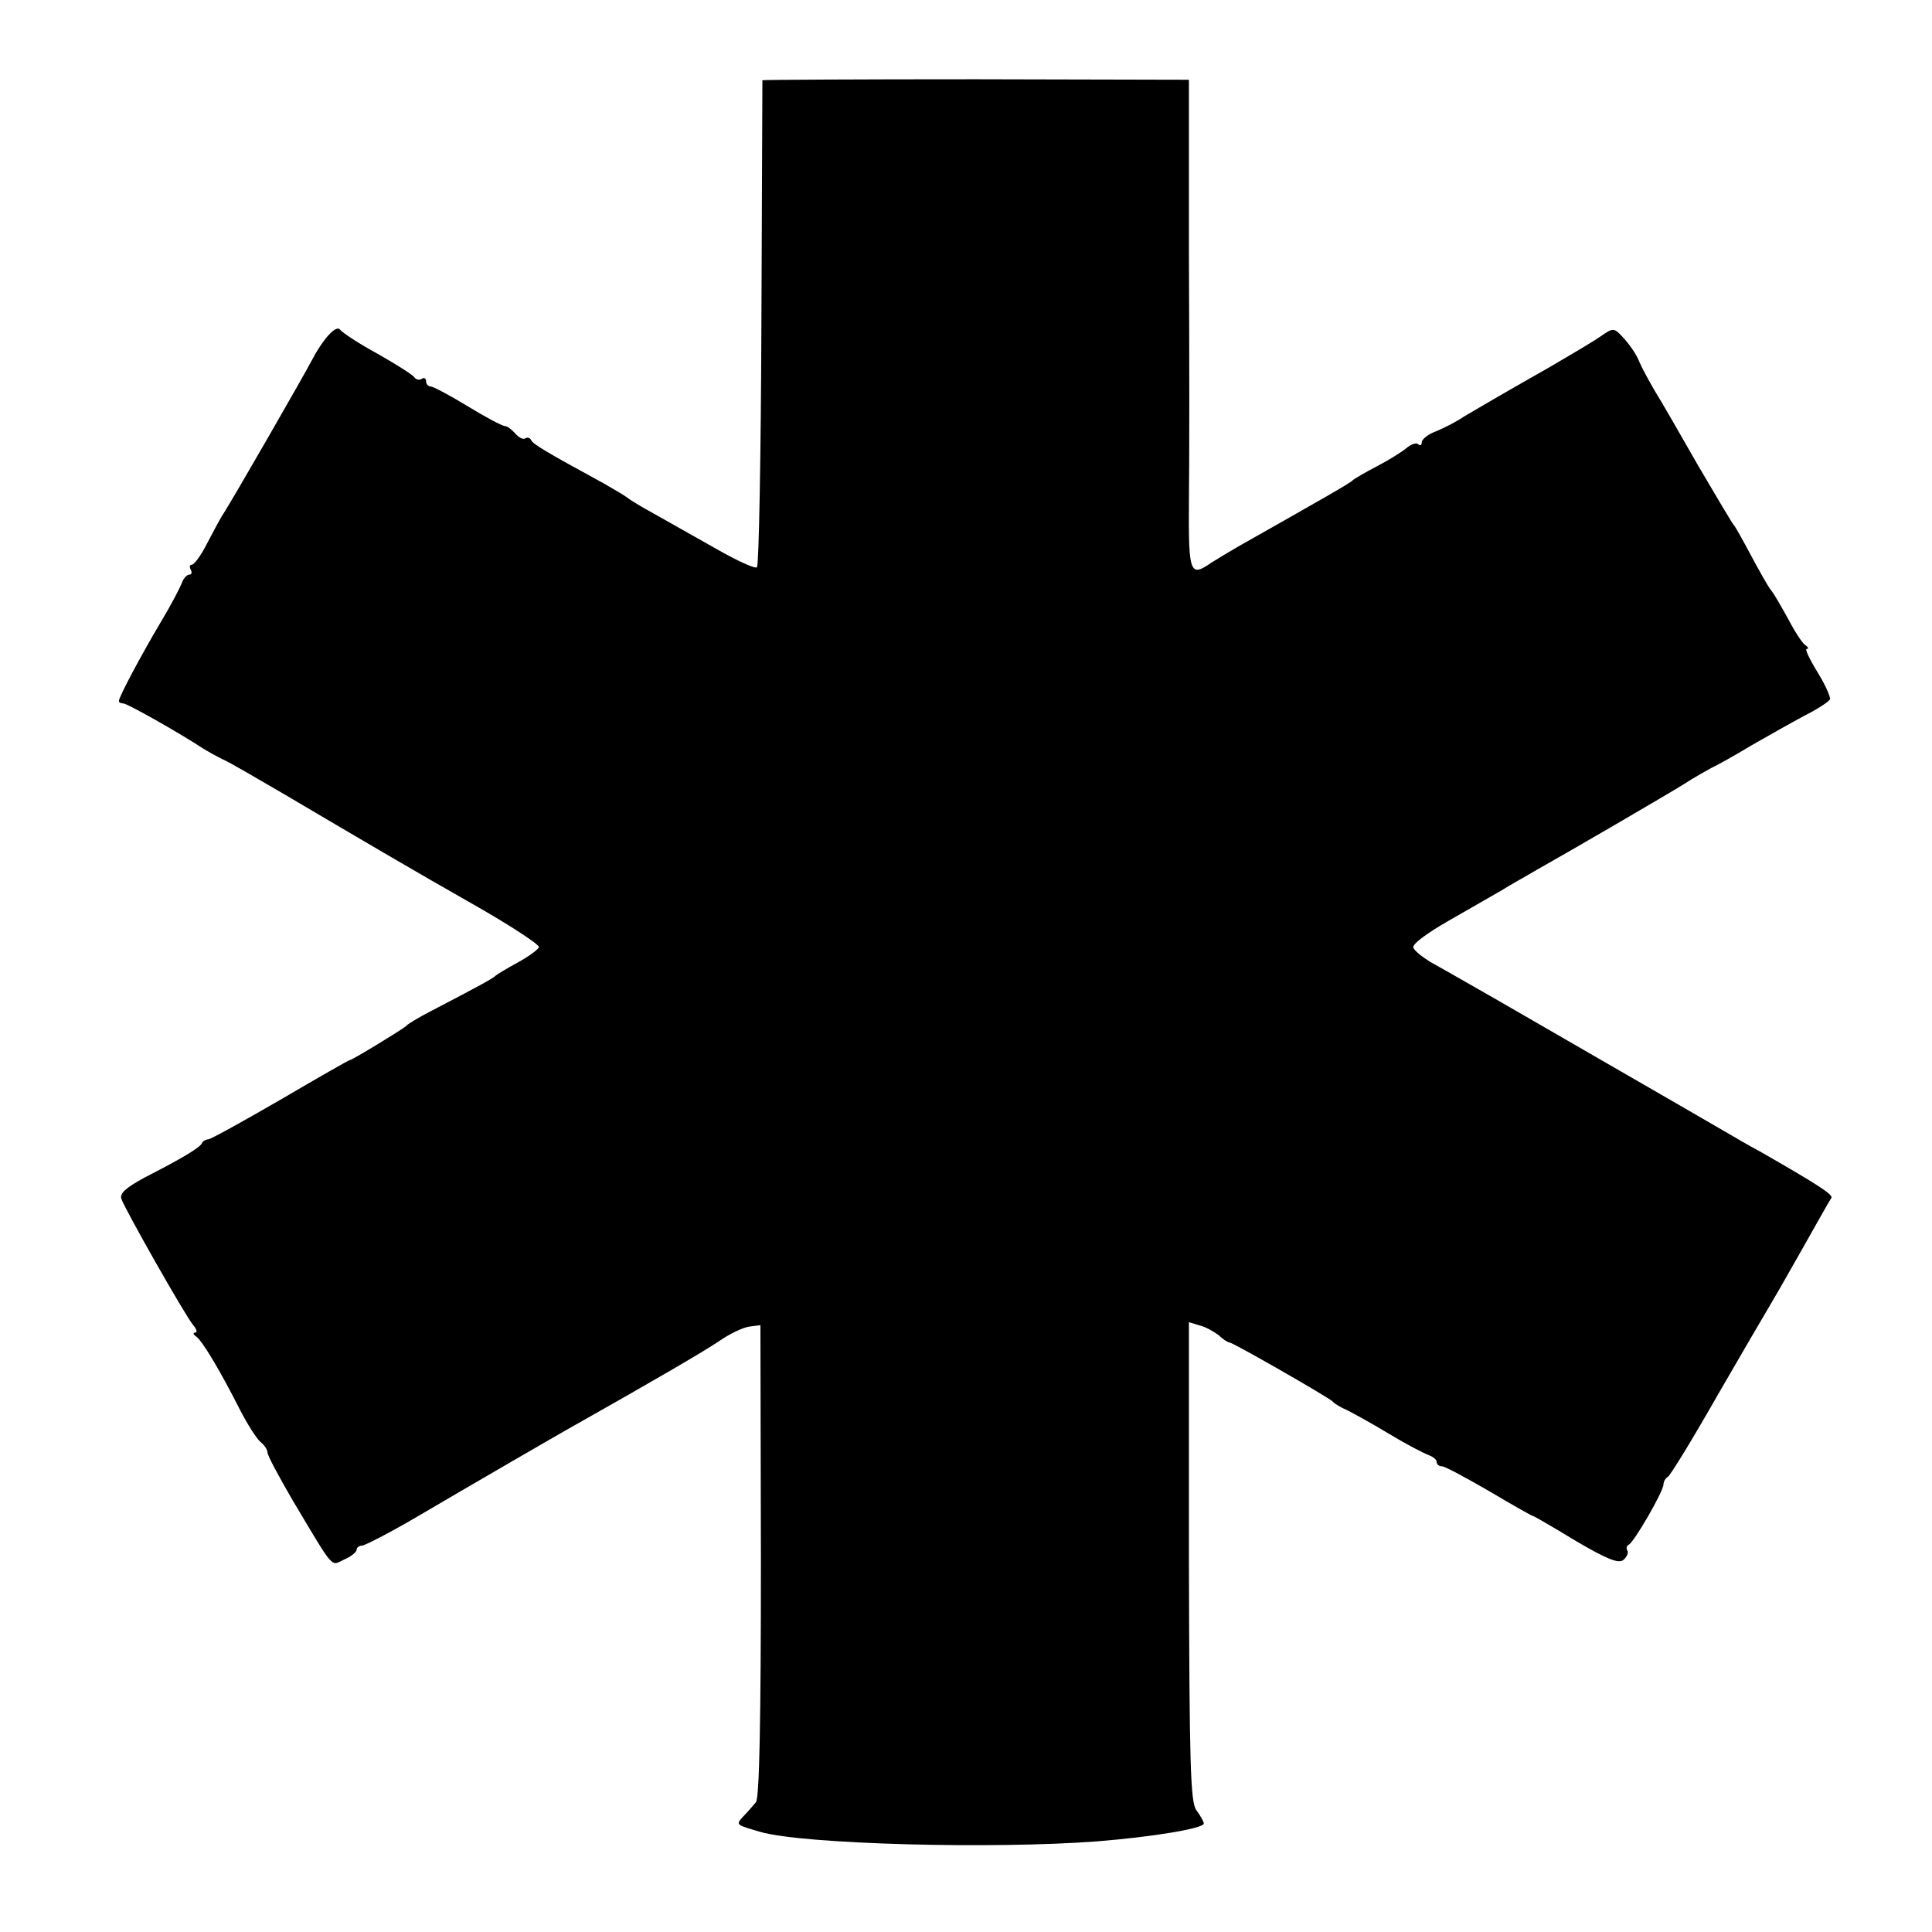
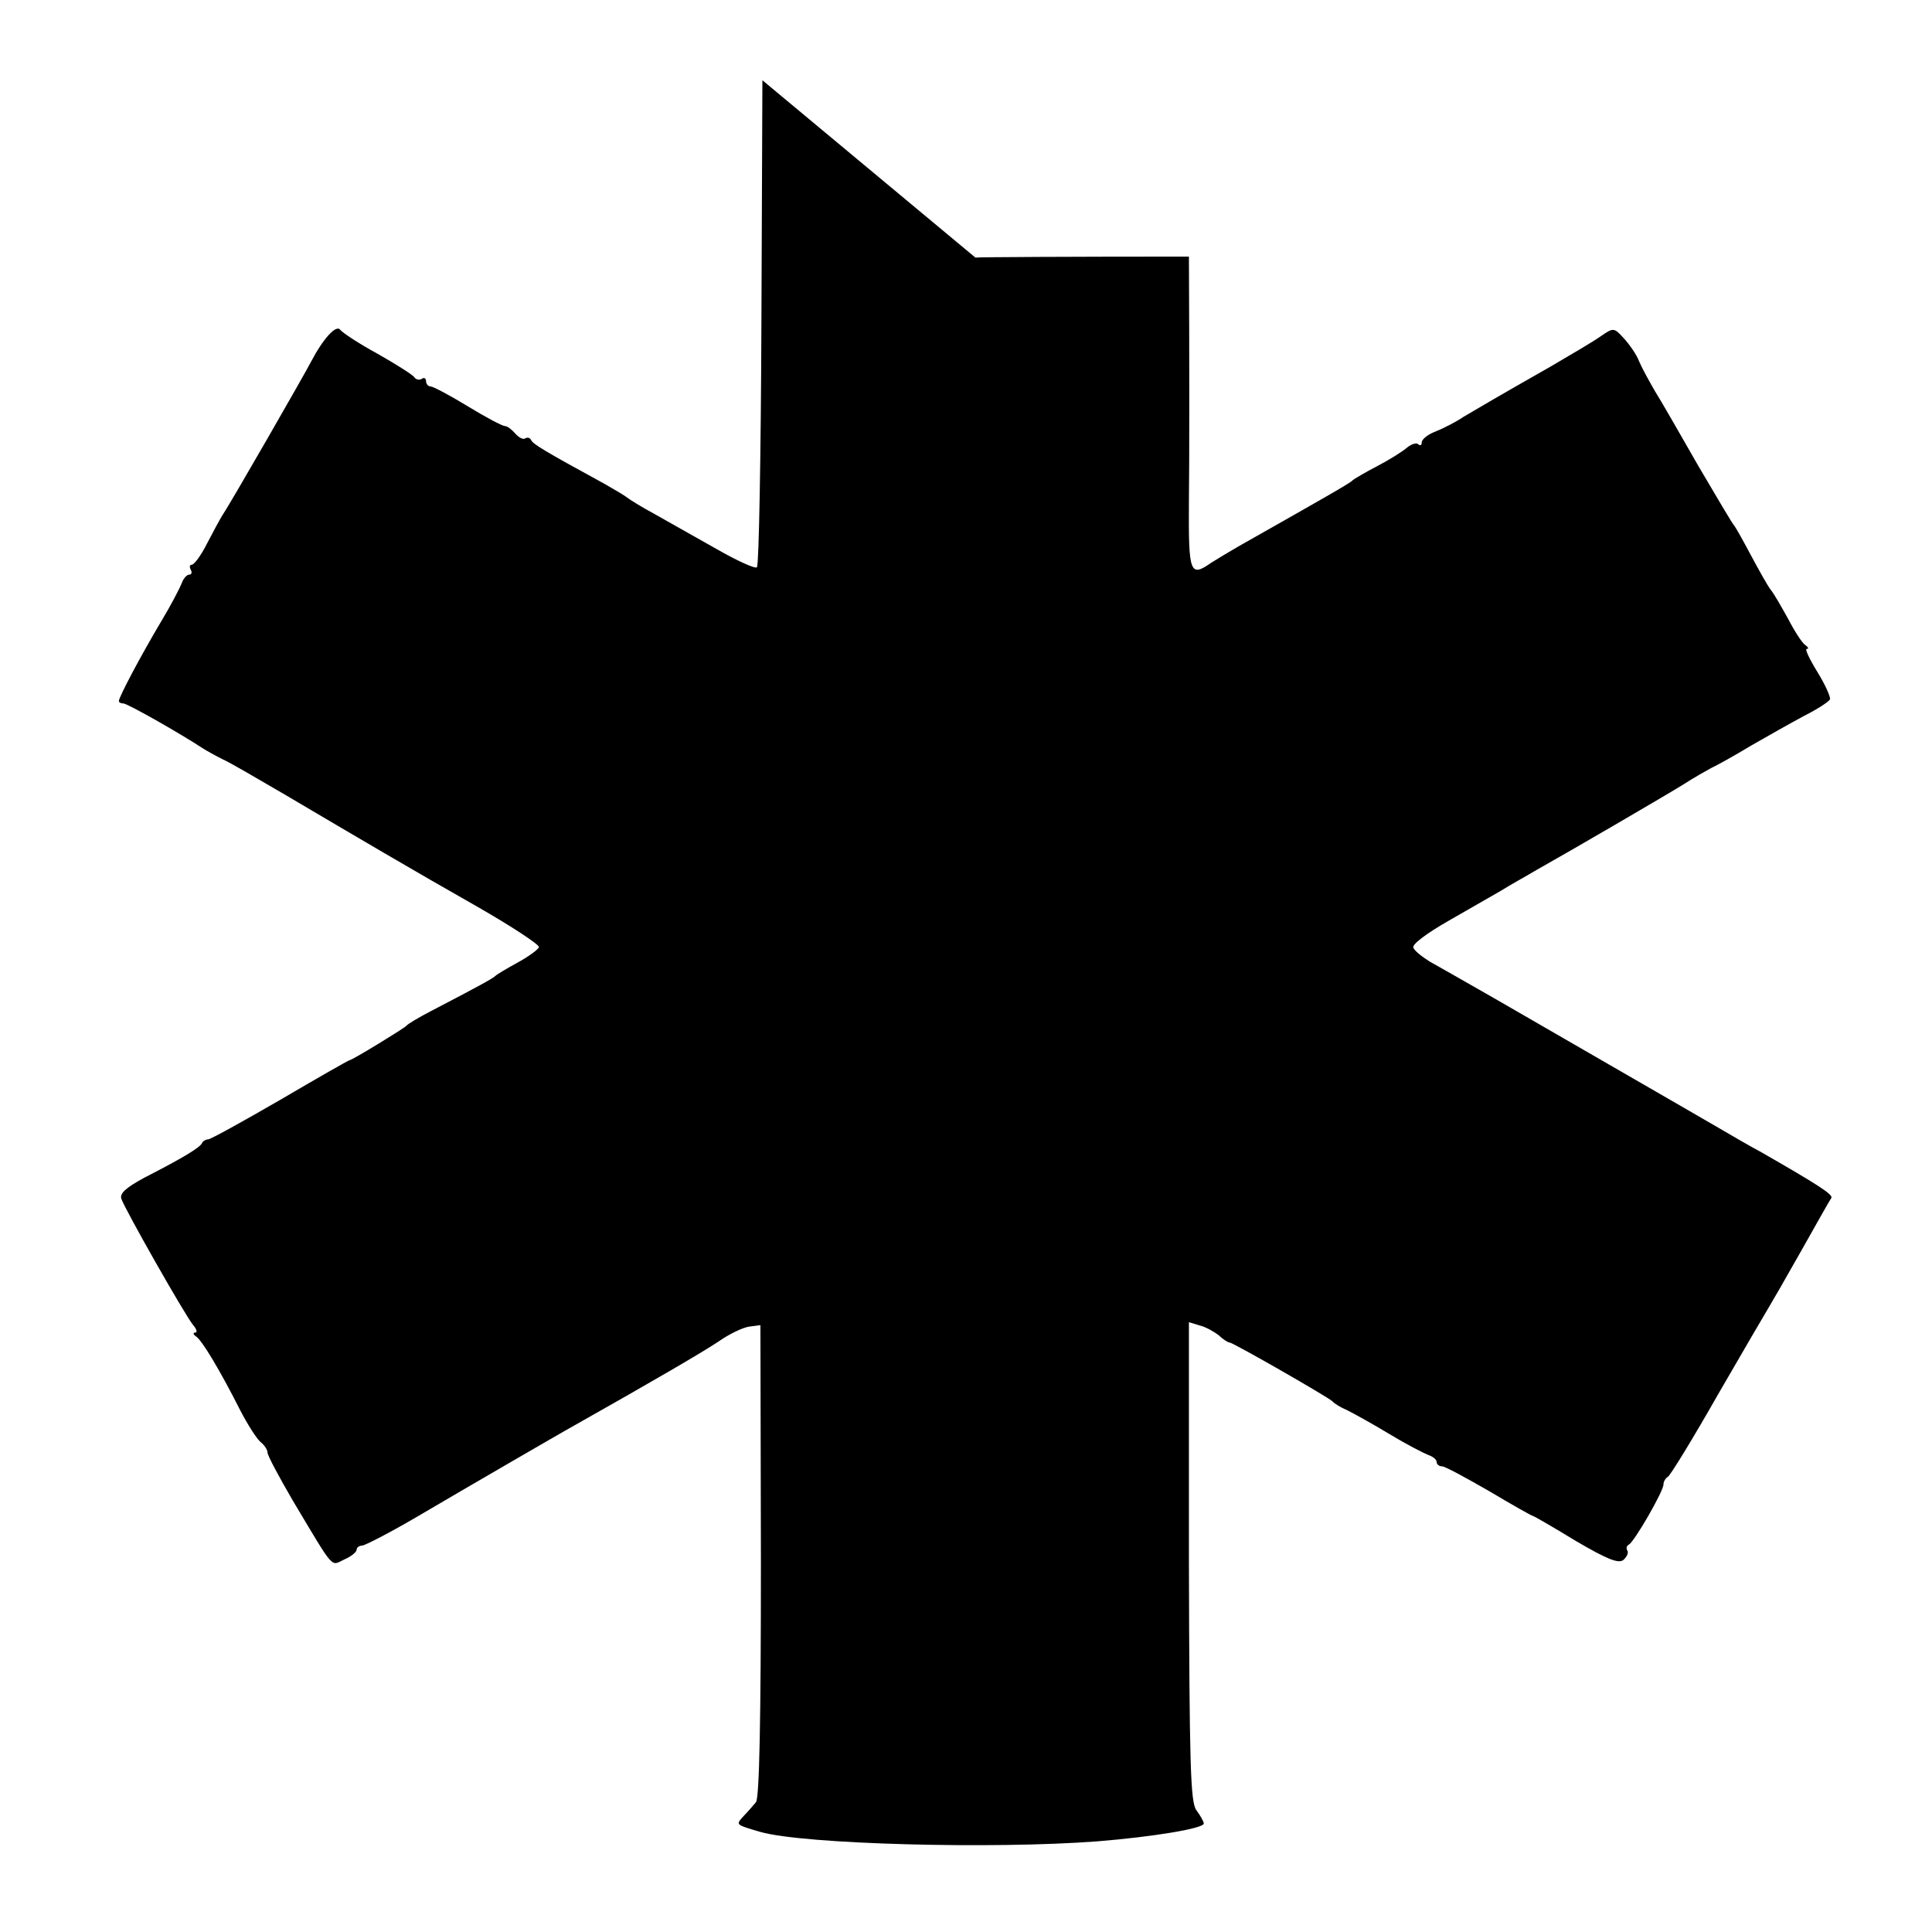
<svg xmlns="http://www.w3.org/2000/svg" version="1.0" width="390pt" height="390pt" viewBox="0 0 390 390" preserveAspectRatio="xMidYMid meet">
  <g transform="translate(0,390) scale(0.1,-0.1)" fill="#000000" stroke="none">
-     <path d="M1539 3738 c0 -2 -1 -222 -2 -490 -1 -267 -5 -489 -9 -493 -3 -4 -40 13 -82 37 -42 24 -98 55 -124 70 -26 14 -52 30 -58 35 -5 4 -26 16 -45 27 -121 66 -144 80 -147 88 -2 4 -7 6 -12 3 -4 -3 -13 2 -20 10 -7 8 -16 15 -21 15 -5 0 -39 18 -75 40 -36 22 -70 40 -75 40 -5 0 -9 5 -9 11 0 5 -4 8 -9 4 -5 -3 -12 -1 -15 4 -4 5 -37 26 -74 47 -37 20 -70 42 -75 48 -8 12 -35 -18 -59 -64 -14 -27 -162 -285 -179 -310 -5 -8 -19 -34 -31 -57 -12 -24 -26 -43 -31 -43 -4 0 -5 -4 -2 -10 3 -5 2 -10 -3 -10 -5 0 -12 -8 -15 -17 -4 -10 -22 -45 -42 -78 -41 -69 -85 -152 -85 -160 0 -3 4 -5 9 -5 8 0 114 -60 161 -91 8 -5 26 -15 40 -22 14 -6 70 -39 125 -71 156 -92 249 -147 388 -226 70 -40 126 -77 125 -82 -2 -5 -21 -19 -43 -31 -22 -12 -42 -24 -45 -27 -5 -5 -32 -20 -130 -71 -25 -13 -47 -26 -50 -30 -6 -6 -109 -69 -114 -69 -2 0 -65 -36 -140 -80 -76 -44 -141 -80 -146 -80 -4 0 -10 -3 -12 -7 -3 -9 -40 -31 -116 -70 -37 -20 -51 -32 -47 -43 7 -21 129 -236 145 -255 7 -8 9 -15 4 -15 -5 0 -4 -4 2 -8 12 -8 48 -68 89 -149 15 -29 33 -57 41 -64 8 -6 14 -16 14 -21 0 -6 23 -49 51 -97 86 -144 76 -132 104 -119 14 6 25 15 25 20 0 4 5 8 11 8 5 0 54 25 107 56 53 31 140 82 192 112 52 30 112 65 132 76 156 88 259 148 290 169 20 14 47 27 60 29 l23 3 1 -475 c0 -320 -3 -479 -10 -488 -6 -7 -17 -20 -25 -28 -16 -18 -17 -17 34 -32 87 -25 470 -35 680 -19 112 9 215 26 215 36 0 4 -7 16 -15 27 -12 16 -14 93 -15 502 l0 483 23 -7 c12 -3 29 -13 38 -20 8 -8 18 -14 21 -14 7 0 202 -112 208 -119 3 -4 16 -12 30 -18 14 -7 52 -28 85 -48 33 -20 68 -38 78 -42 9 -3 17 -9 17 -14 0 -5 5 -9 11 -9 6 0 48 -23 95 -50 47 -28 86 -50 88 -50 2 0 40 -22 86 -50 63 -37 87 -47 97 -39 7 6 11 15 8 19 -3 5 -1 10 3 12 10 4 71 109 70 122 0 5 4 12 9 15 5 3 51 78 101 166 51 88 97 167 102 175 5 8 35 60 66 115 31 55 58 103 61 107 3 7 -28 27 -145 94 -21 11 -53 30 -72 41 -53 31 -421 243 -457 264 -93 53 -110 63 -137 78 -16 10 -31 22 -33 28 -3 7 29 30 69 53 40 23 89 51 108 62 19 12 52 30 72 42 66 37 260 150 297 173 20 13 45 27 56 33 11 5 47 25 80 45 33 19 81 46 107 60 26 13 49 28 52 33 2 4 -9 29 -25 55 -16 26 -26 47 -22 47 5 0 3 4 -3 8 -6 4 -21 27 -34 52 -14 25 -29 52 -36 60 -6 8 -24 40 -40 70 -16 30 -31 57 -34 60 -3 3 -35 57 -72 120 -36 63 -75 131 -87 150 -11 19 -26 46 -32 60 -5 14 -20 35 -31 47 -20 22 -21 22 -47 4 -14 -10 -60 -37 -101 -61 -109 -62 -141 -81 -175 -101 -16 -11 -42 -24 -57 -30 -16 -6 -28 -16 -28 -22 0 -6 -3 -7 -7 -4 -3 4 -13 1 -22 -6 -9 -8 -36 -25 -61 -38 -25 -13 -47 -26 -50 -29 -4 -5 -64 -39 -230 -133 -19 -11 -44 -26 -55 -33 -43 -30 -46 -22 -45 124 1 75 1 298 0 494 l0 357 -430 1 c-236 0 -430 -1 -431 -2z" />
+     <path d="M1539 3738 c0 -2 -1 -222 -2 -490 -1 -267 -5 -489 -9 -493 -3 -4 -40 13 -82 37 -42 24 -98 55 -124 70 -26 14 -52 30 -58 35 -5 4 -26 16 -45 27 -121 66 -144 80 -147 88 -2 4 -7 6 -12 3 -4 -3 -13 2 -20 10 -7 8 -16 15 -21 15 -5 0 -39 18 -75 40 -36 22 -70 40 -75 40 -5 0 -9 5 -9 11 0 5 -4 8 -9 4 -5 -3 -12 -1 -15 4 -4 5 -37 26 -74 47 -37 20 -70 42 -75 48 -8 12 -35 -18 -59 -64 -14 -27 -162 -285 -179 -310 -5 -8 -19 -34 -31 -57 -12 -24 -26 -43 -31 -43 -4 0 -5 -4 -2 -10 3 -5 2 -10 -3 -10 -5 0 -12 -8 -15 -17 -4 -10 -22 -45 -42 -78 -41 -69 -85 -152 -85 -160 0 -3 4 -5 9 -5 8 0 114 -60 161 -91 8 -5 26 -15 40 -22 14 -6 70 -39 125 -71 156 -92 249 -147 388 -226 70 -40 126 -77 125 -82 -2 -5 -21 -19 -43 -31 -22 -12 -42 -24 -45 -27 -5 -5 -32 -20 -130 -71 -25 -13 -47 -26 -50 -30 -6 -6 -109 -69 -114 -69 -2 0 -65 -36 -140 -80 -76 -44 -141 -80 -146 -80 -4 0 -10 -3 -12 -7 -3 -9 -40 -31 -116 -70 -37 -20 -51 -32 -47 -43 7 -21 129 -236 145 -255 7 -8 9 -15 4 -15 -5 0 -4 -4 2 -8 12 -8 48 -68 89 -149 15 -29 33 -57 41 -64 8 -6 14 -16 14 -21 0 -6 23 -49 51 -97 86 -144 76 -132 104 -119 14 6 25 15 25 20 0 4 5 8 11 8 5 0 54 25 107 56 53 31 140 82 192 112 52 30 112 65 132 76 156 88 259 148 290 169 20 14 47 27 60 29 l23 3 1 -475 c0 -320 -3 -479 -10 -488 -6 -7 -17 -20 -25 -28 -16 -18 -17 -17 34 -32 87 -25 470 -35 680 -19 112 9 215 26 215 36 0 4 -7 16 -15 27 -12 16 -14 93 -15 502 l0 483 23 -7 c12 -3 29 -13 38 -20 8 -8 18 -14 21 -14 7 0 202 -112 208 -119 3 -4 16 -12 30 -18 14 -7 52 -28 85 -48 33 -20 68 -38 78 -42 9 -3 17 -9 17 -14 0 -5 5 -9 11 -9 6 0 48 -23 95 -50 47 -28 86 -50 88 -50 2 0 40 -22 86 -50 63 -37 87 -47 97 -39 7 6 11 15 8 19 -3 5 -1 10 3 12 10 4 71 109 70 122 0 5 4 12 9 15 5 3 51 78 101 166 51 88 97 167 102 175 5 8 35 60 66 115 31 55 58 103 61 107 3 7 -28 27 -145 94 -21 11 -53 30 -72 41 -53 31 -421 243 -457 264 -93 53 -110 63 -137 78 -16 10 -31 22 -33 28 -3 7 29 30 69 53 40 23 89 51 108 62 19 12 52 30 72 42 66 37 260 150 297 173 20 13 45 27 56 33 11 5 47 25 80 45 33 19 81 46 107 60 26 13 49 28 52 33 2 4 -9 29 -25 55 -16 26 -26 47 -22 47 5 0 3 4 -3 8 -6 4 -21 27 -34 52 -14 25 -29 52 -36 60 -6 8 -24 40 -40 70 -16 30 -31 57 -34 60 -3 3 -35 57 -72 120 -36 63 -75 131 -87 150 -11 19 -26 46 -32 60 -5 14 -20 35 -31 47 -20 22 -21 22 -47 4 -14 -10 -60 -37 -101 -61 -109 -62 -141 -81 -175 -101 -16 -11 -42 -24 -57 -30 -16 -6 -28 -16 -28 -22 0 -6 -3 -7 -7 -4 -3 4 -13 1 -22 -6 -9 -8 -36 -25 -61 -38 -25 -13 -47 -26 -50 -29 -4 -5 -64 -39 -230 -133 -19 -11 -44 -26 -55 -33 -43 -30 -46 -22 -45 124 1 75 1 298 0 494 c-236 0 -430 -1 -431 -2z" />
  </g>
</svg>